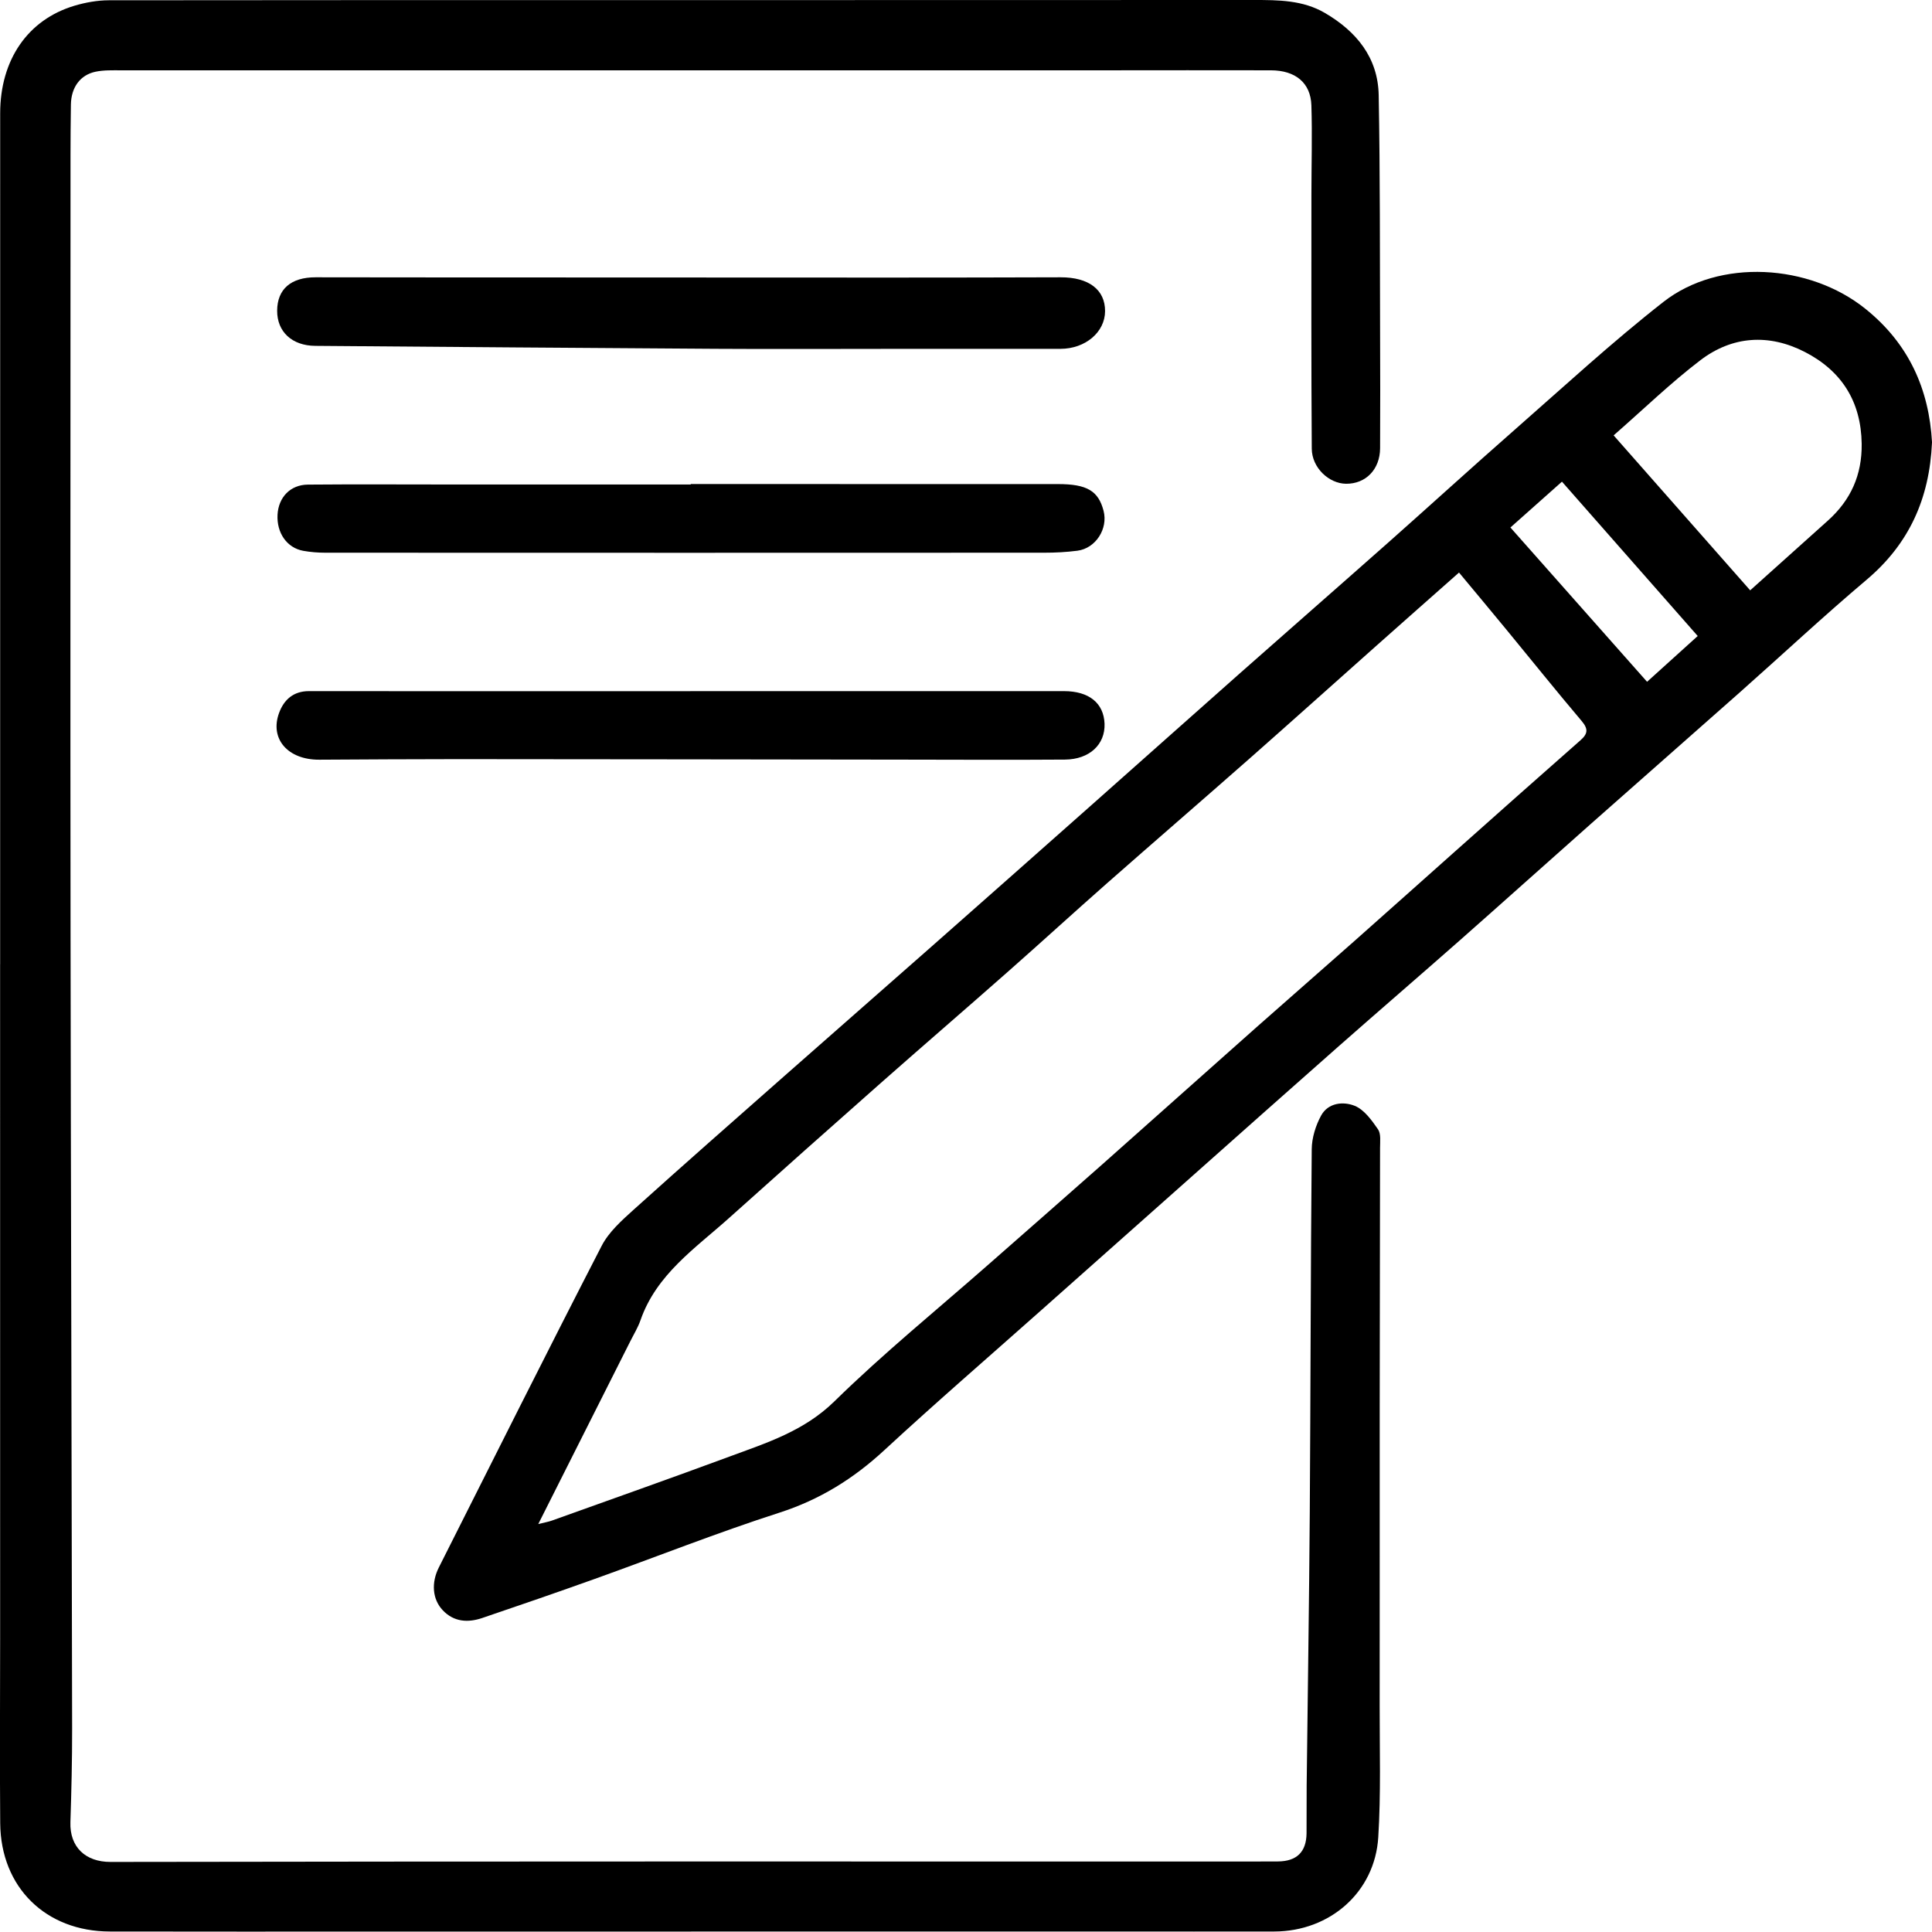
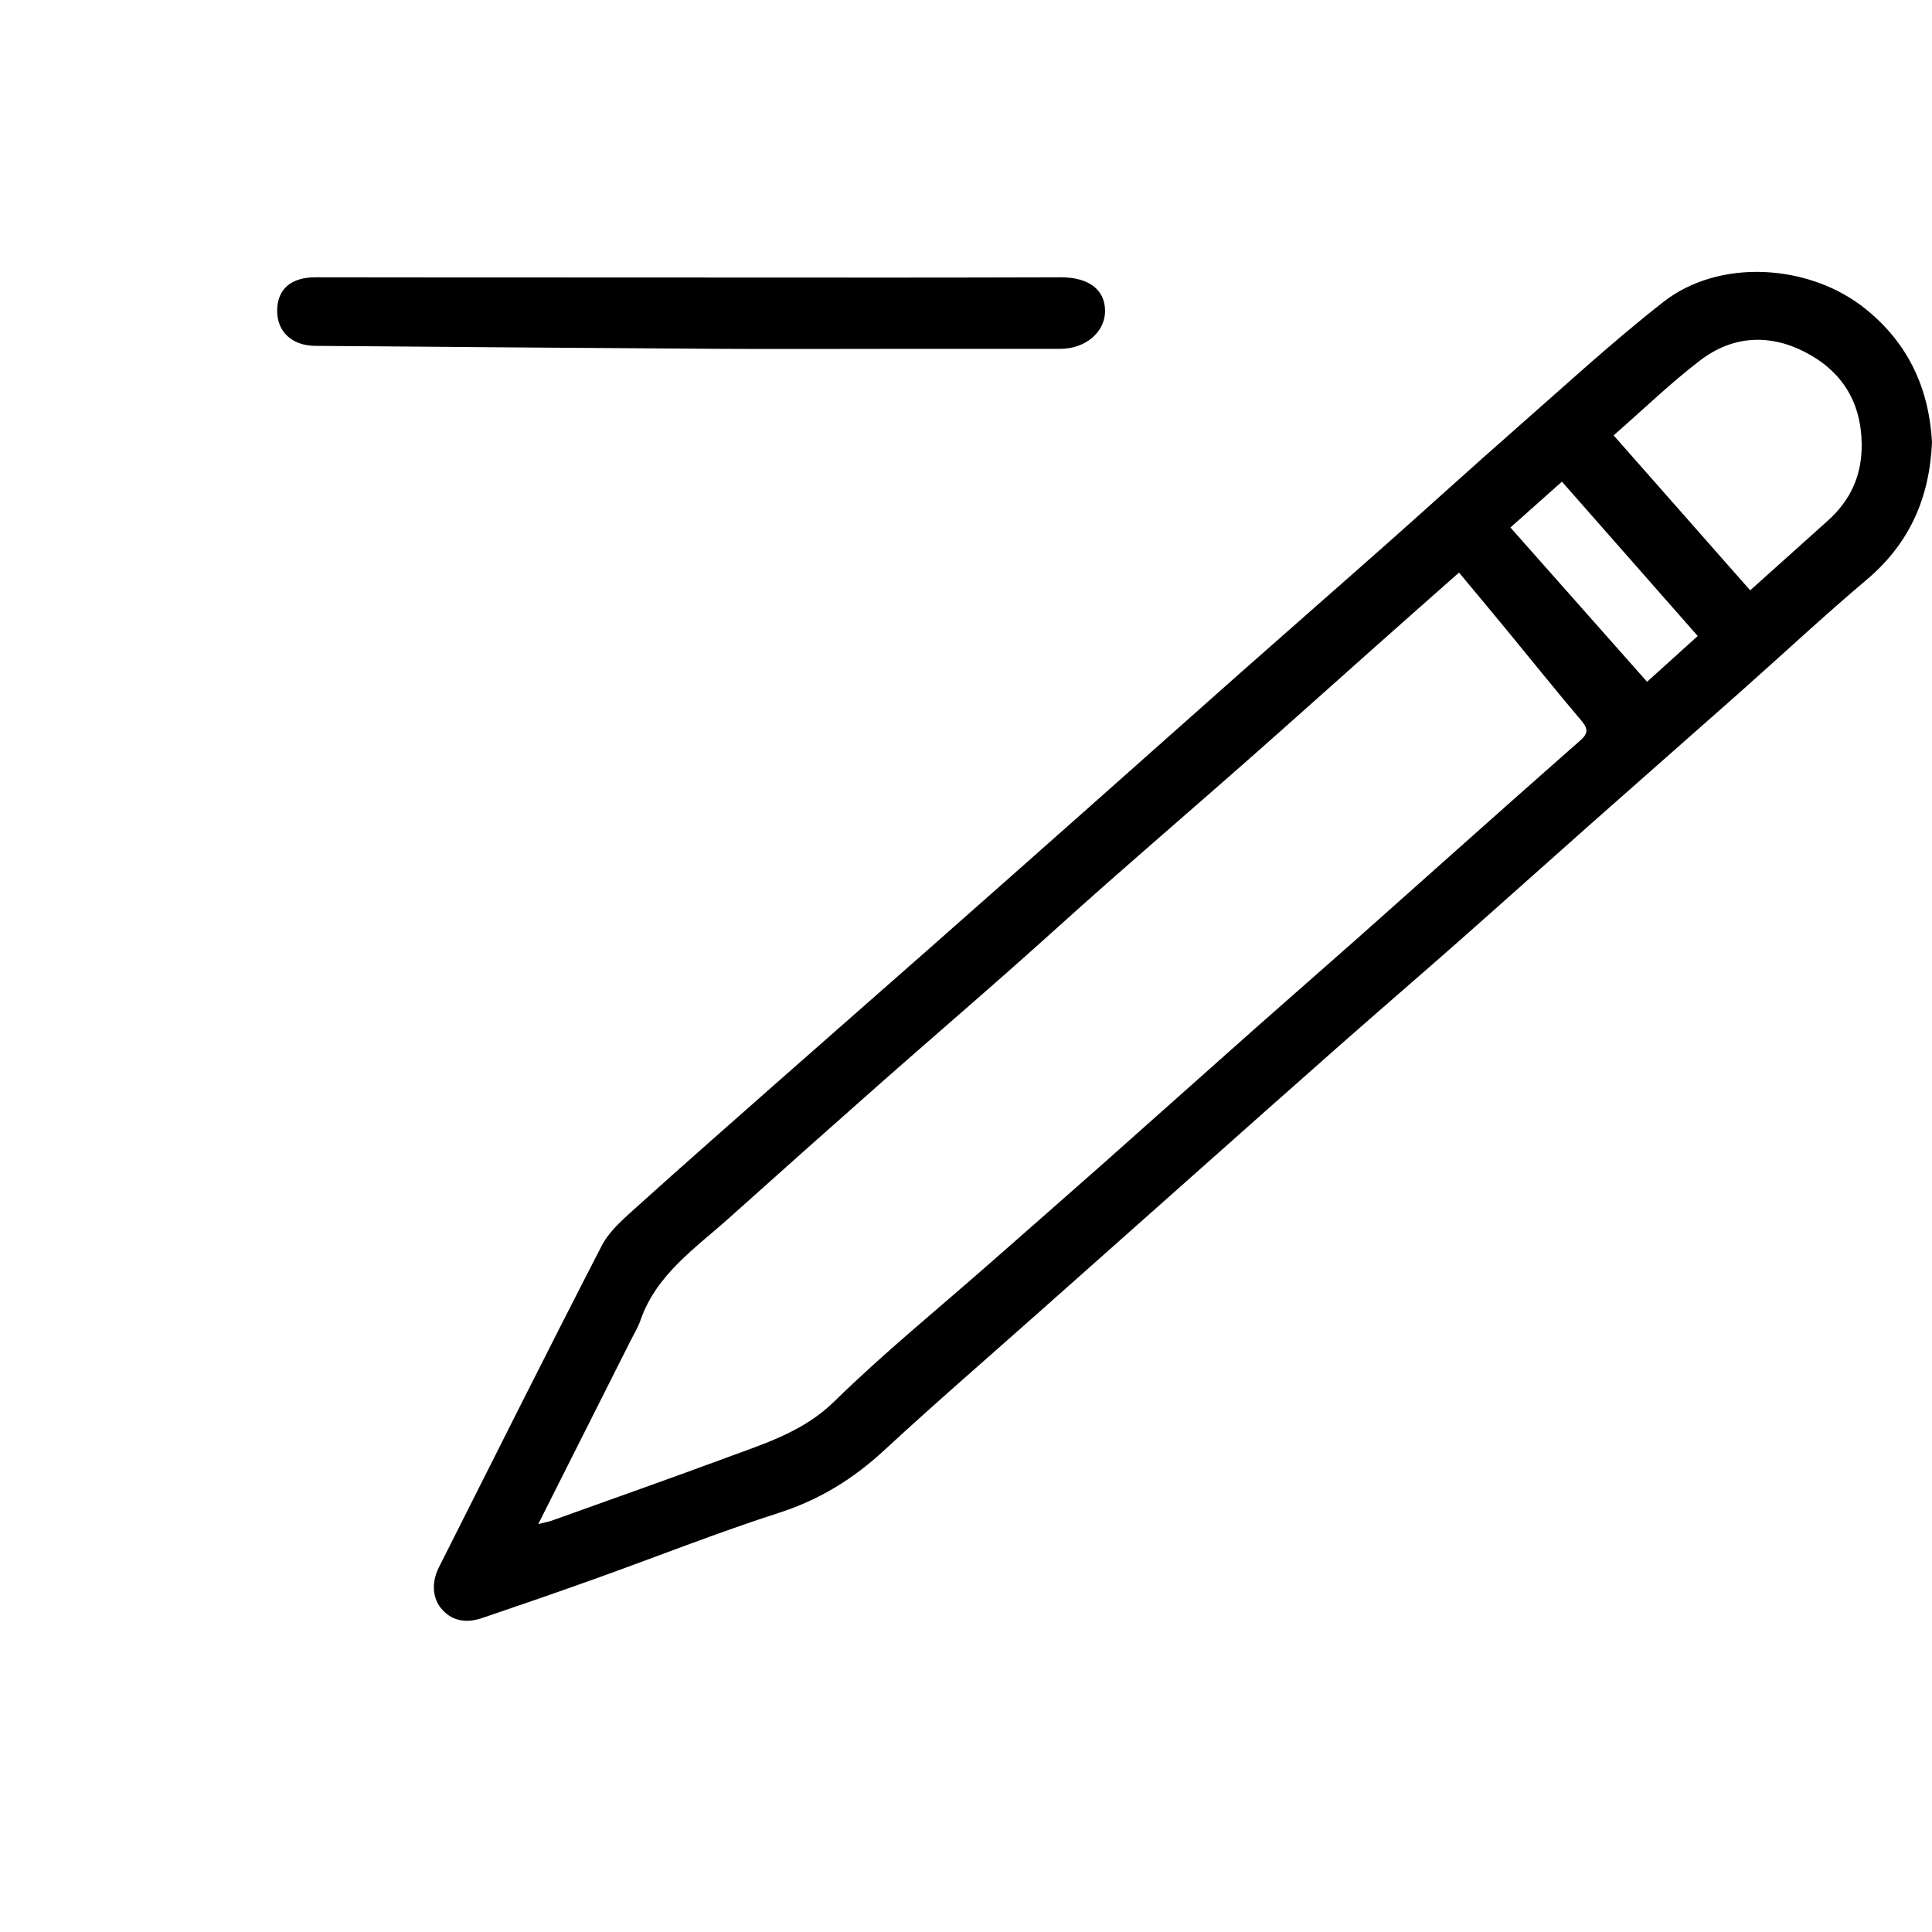
<svg xmlns="http://www.w3.org/2000/svg" id="b" viewBox="0 0 552.01 551.9">
  <g id="c">
-     <path d="m.04,275.51C.04,194.46.04,113.41.05,32.36.06,17.09,7.94,5.61,21.29,1.63,24.43.7,27.8.09,31.07.08,88.18,0,145.29.03,202.4.03c51.96,0,103.93-.01,155.89-.03,6.98,0,13.97.03,20.24,3.69,9.01,5.26,15.19,12.75,15.39,23.49.42,22.71.32,45.44.4,68.16.04,10.91.06,21.82,0,32.72-.03,6.07-4.1,10.21-9.73,10.16-4.9-.05-9.76-4.59-9.79-10.03-.17-24.22-.1-48.44-.1-72.65,0-8.48.26-16.97-.01-25.45-.21-6.41-4.53-9.97-11.53-10-15.91-.05-31.81,0-47.72,0-93.63,0-187.26-.01-280.89,0-2.42,0-4.9-.09-7.24.4-4.33.9-6.97,4.41-7.05,9.37-.15,9.69-.11,19.39-.11,29.09,0,69.24-.07,138.48.01,207.71.09,75.74.33,151.48.45,227.22.01,8.92-.2,17.85-.49,26.77-.23,7.09,4.31,11.35,11.44,11.34,106.35-.18,212.7-.12,319.05-.12,4.84,0,9.68.01,14.52-.02,5.38-.04,8.12-2.72,8.18-8.04.05-4.54-.02-9.09.03-13.63.29-26,.71-52,.89-78,.24-34.62.24-69.24.56-103.85.03-3.22,1.12-6.73,2.67-9.58,2.02-3.7,6.37-4.12,9.64-2.78,2.7,1.11,4.83,4.11,6.62,6.69.89,1.29.59,3.5.59,5.3-.01,24.83-.09,49.67-.1,74.5-.02,28.3.03,56.6-.01,84.9-.02,12.53.38,25.09-.4,37.58-.97,15.69-13.81,26.89-29.7,26.93-15.3.04-30.6,0-45.9,0-83.17,0-166.34.03-249.52.03-12.42,0-24.84-.02-37.27-.03-18.31-.02-31.19-12.59-31.35-30.93-.15-17.57-.02-35.15-.02-52.72,0-64.24,0-128.48-.01-192.71Z" />
    <path d="m552.01,126.42c-.72,16.11-6.58,29.01-18.7,39.24-12.35,10.43-24.17,21.49-36.27,32.21-14.13,12.52-28.32,24.97-42.46,37.49-12.55,11.11-25.01,22.31-37.58,33.4-11.5,10.14-23.13,20.14-34.63,30.28-13.83,12.19-27.6,24.45-41.38,36.69-14.46,12.83-28.92,25.68-43.37,38.52-15.02,13.35-30.23,26.49-44.99,40.13-8.8,8.13-18.42,14.11-29.94,17.82-17.76,5.72-35.14,12.62-52.71,18.91-10.7,3.83-21.45,7.54-32.22,11.19-4.07,1.38-8.09,1.13-11.24-2.2-3.01-3.16-3.33-7.9-1.13-12.26,15.45-30.65,30.79-61.36,46.51-91.87,2.05-3.98,5.75-7.27,9.16-10.35,14.33-12.91,28.82-25.64,43.29-38.4,13.92-12.28,27.9-24.5,41.82-36.78,15.18-13.39,30.34-26.81,45.49-40.24,14.23-12.61,28.41-25.27,42.65-37.87,14.14-12.51,28.35-24.92,42.48-37.44,11.98-10.62,23.8-21.41,35.84-31.97,14.09-12.36,27.89-25.11,42.63-36.65,16.02-12.54,41.72-10.87,57.67,1.92,12.55,10.06,18.25,23.12,19.09,38.25ZM153.79,435.45c1.87-.47,2.9-.63,3.87-.98,16.94-6.08,33.92-12.06,50.8-18.31,10.63-3.93,21.26-7.26,29.95-15.77,14.01-13.73,29.29-26.15,44.04-39.12,10.77-9.47,21.57-18.91,32.31-28.42,14.79-13.11,29.51-26.29,44.3-39.4,9.26-8.21,18.6-16.32,27.86-24.53,9.71-8.59,19.36-17.25,29.05-25.86,11.85-10.54,23.7-21.09,35.61-31.56,2.16-1.9,2.22-3.26.32-5.51-7.25-8.56-14.26-17.31-21.39-25.97-4.48-5.45-9.01-10.86-13.64-16.43-8.14,7.21-15.93,14.07-23.68,20.97-12.05,10.71-24.04,21.48-36.13,32.14-13.57,11.96-27.26,23.77-40.83,35.72-9.41,8.29-18.66,16.76-28.06,25.05-12.11,10.69-24.35,21.23-36.46,31.92-14.49,12.8-28.93,25.64-43.32,38.55-9.68,8.69-20.82,16.13-25.39,29.28-.74,2.12-1.95,4.08-2.96,6.1-8.62,17.13-17.24,34.25-26.24,52.12ZM461.05,124.4c13.23,15.01,25.95,29.45,39.01,44.27,7.61-6.83,14.89-13.37,22.18-19.9,6.55-5.87,9.8-13.05,9.68-21.98-.17-12.12-5.78-20.84-16.23-26.22-10.24-5.27-20.72-4.62-29.88,2.37-8.49,6.48-16.21,13.98-24.76,21.45Zm-29.5,26.31c13.13,14.82,25.96,29.32,39.05,44.09,4.98-4.51,9.63-8.71,14.47-13.08-13.06-14.84-25.77-29.29-38.79-44.1-5.03,4.47-9.67,8.59-14.72,13.09Z" />
    <path d="m251.66,99.68c-15.75,0-31.5.08-47.25-.02-38.11-.23-76.22-.54-114.33-.84-6.65-.05-10.91-4.03-10.89-10.03.02-6.18,3.95-9.58,11-9.56,9.32.03,18.64.03,27.96.03,45.44.02,90.88.04,136.33.05,16.18,0,32.36-.03,48.55-.08,8.04-.02,12.74,3.53,12.71,9.69-.03,5.99-5.63,10.74-12.74,10.75-17.11.02-34.22,0-51.34,0Z" />
-     <path d="m197.37,138.3c34.97,0,69.94-.01,104.91.01,8.33,0,11.55,1.96,13.03,7.64,1.33,5.12-2.24,10.72-7.47,11.4-3.14.41-6.34.57-9.51.57-68.46.03-136.92.03-205.37,0-2.1,0-4.24-.17-6.31-.54-4.67-.84-7.64-5.13-7.35-10.34.28-4.97,3.65-8.53,8.67-8.58,13.6-.12,27.2-.03,40.8-.03,22.86,0,45.73,0,68.59,0v-.13Z" />
-     <path d="m197.25,197.47c35.59,0,71.17,0,106.76,0,7.13,0,11.35,3.4,11.58,9.3.22,5.93-4.29,10.21-11.33,10.26-15.45.11-30.9.03-46.35.01-42.41-.05-84.82-.12-127.23-.14-13.15,0-26.29.09-39.44.16-8.99.05-14.23-5.94-11.5-13.37,1.41-3.84,4.17-6.23,8.53-6.22,17.71,0,35.43.01,53.14.02,18.62,0,37.24,0,55.85,0,0,0,0,0,0-.01Z" />
  </g>
</svg>